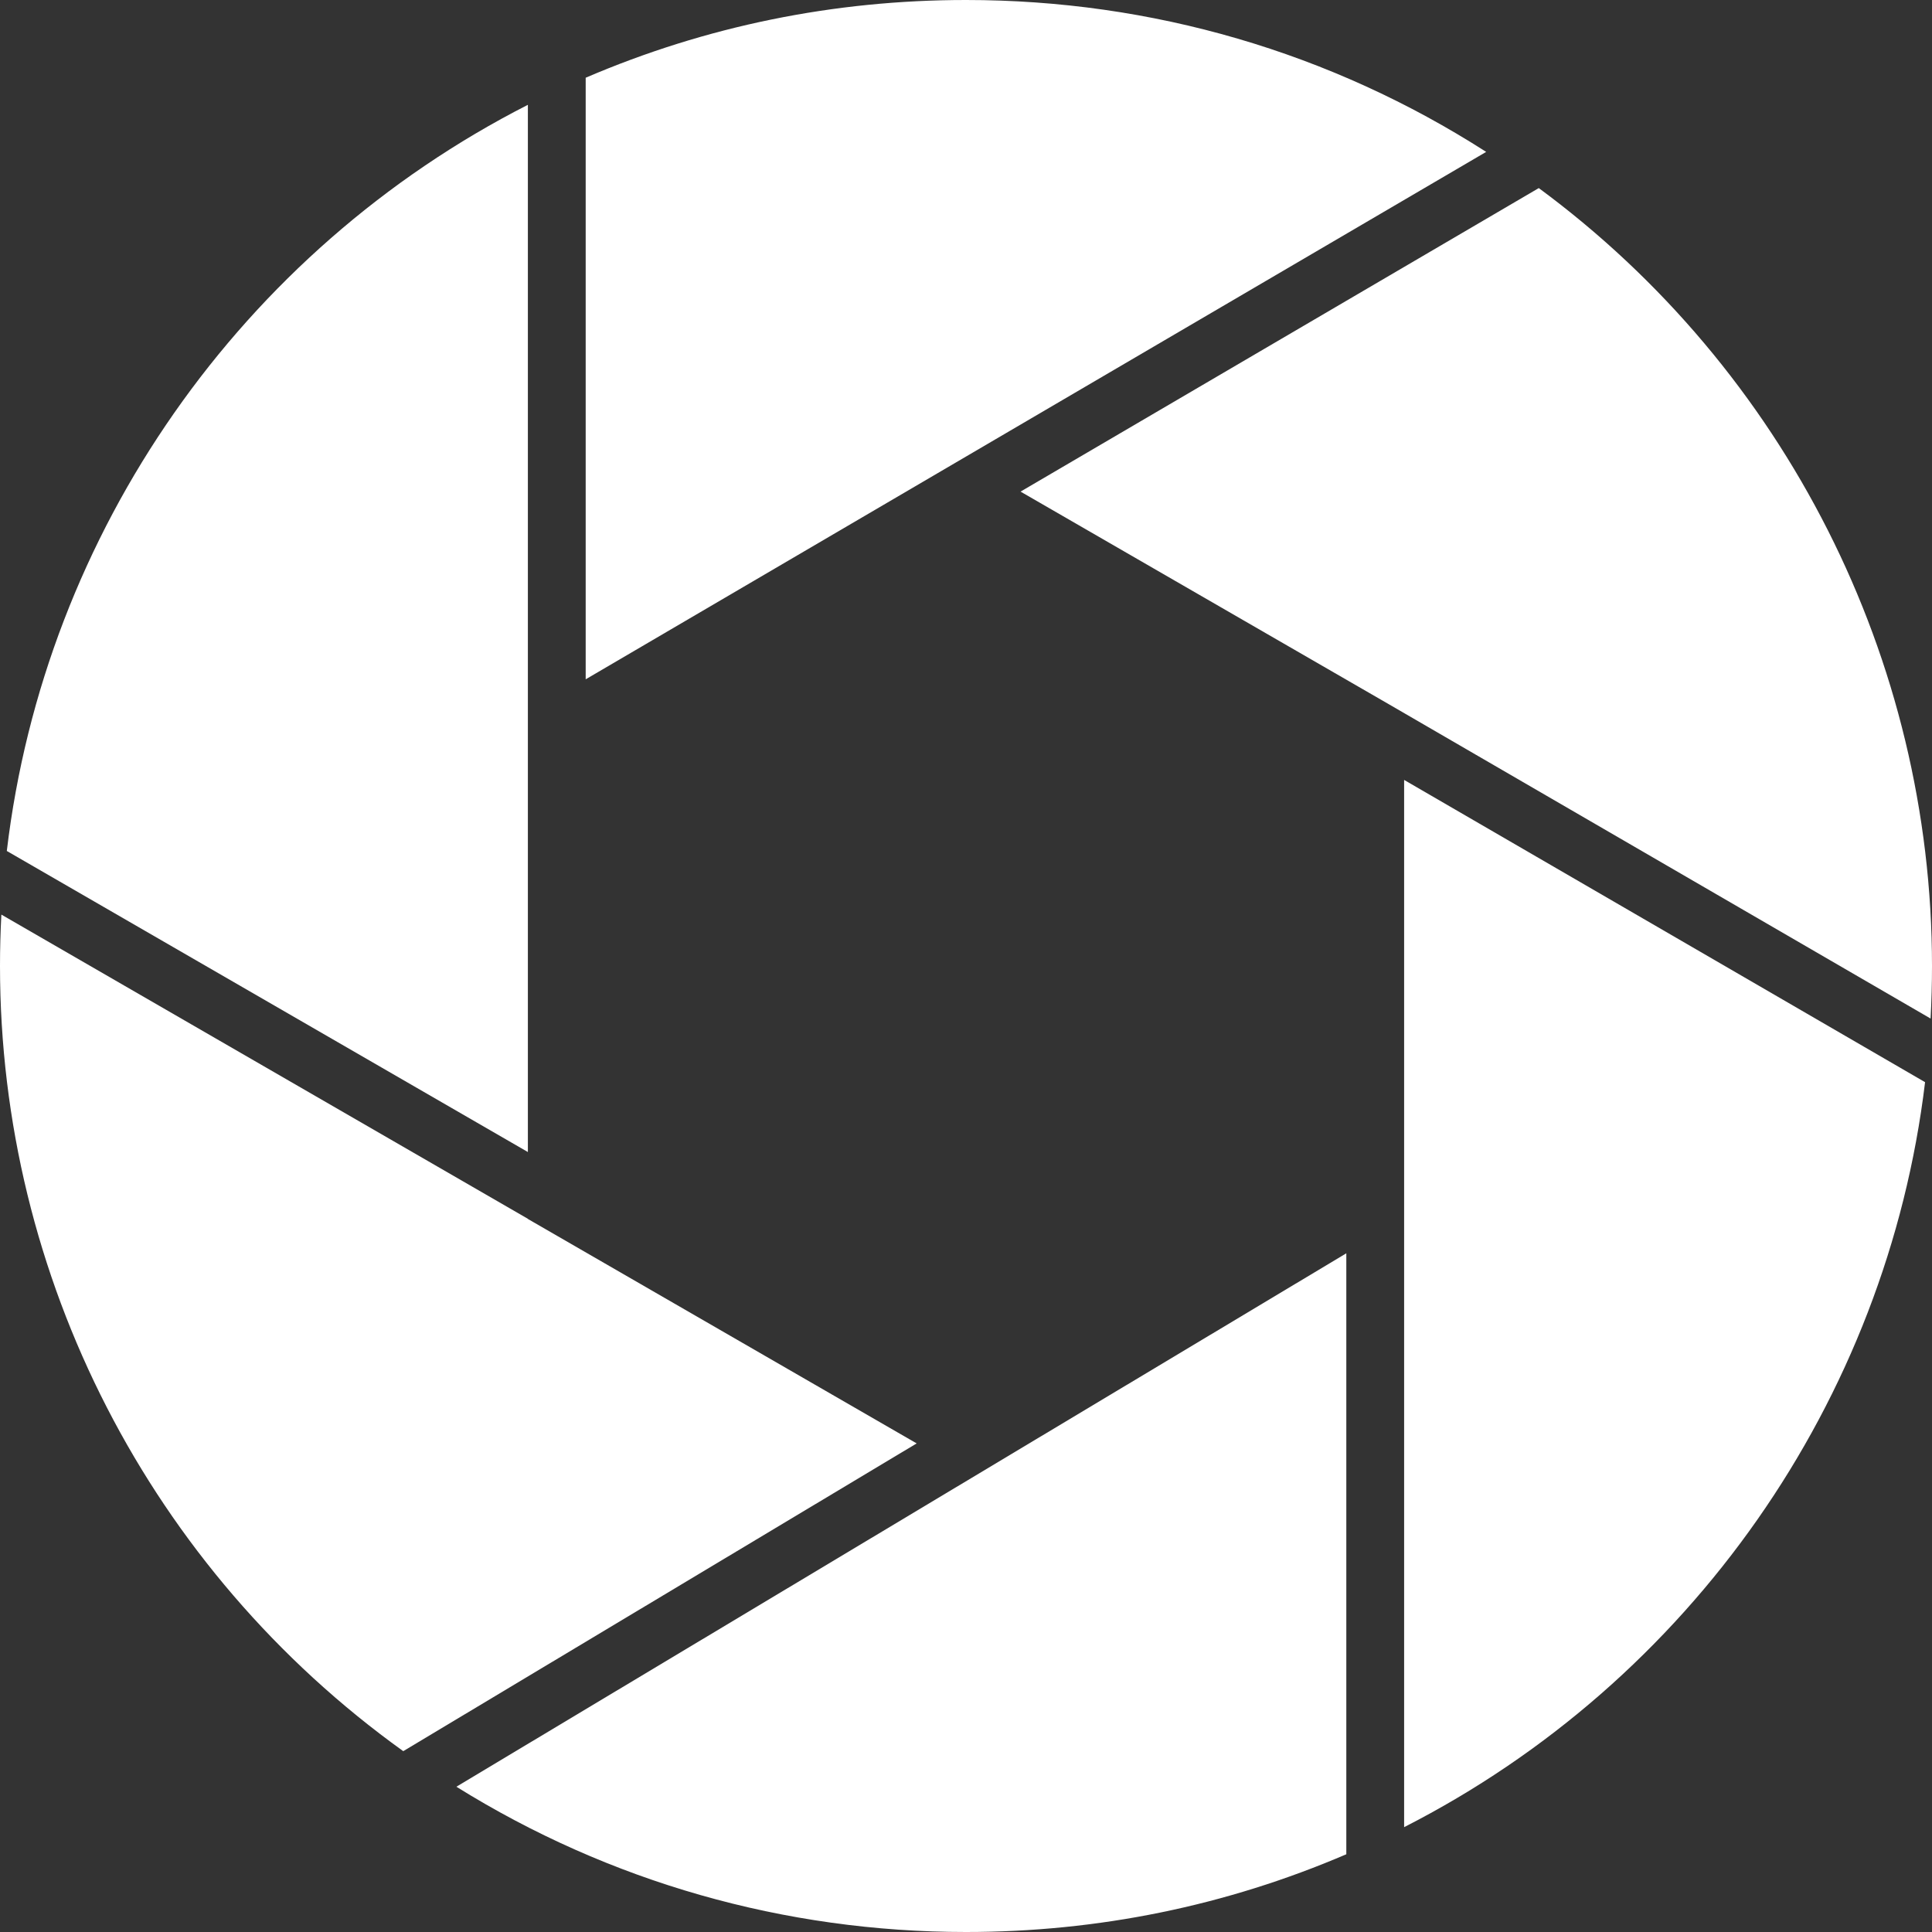
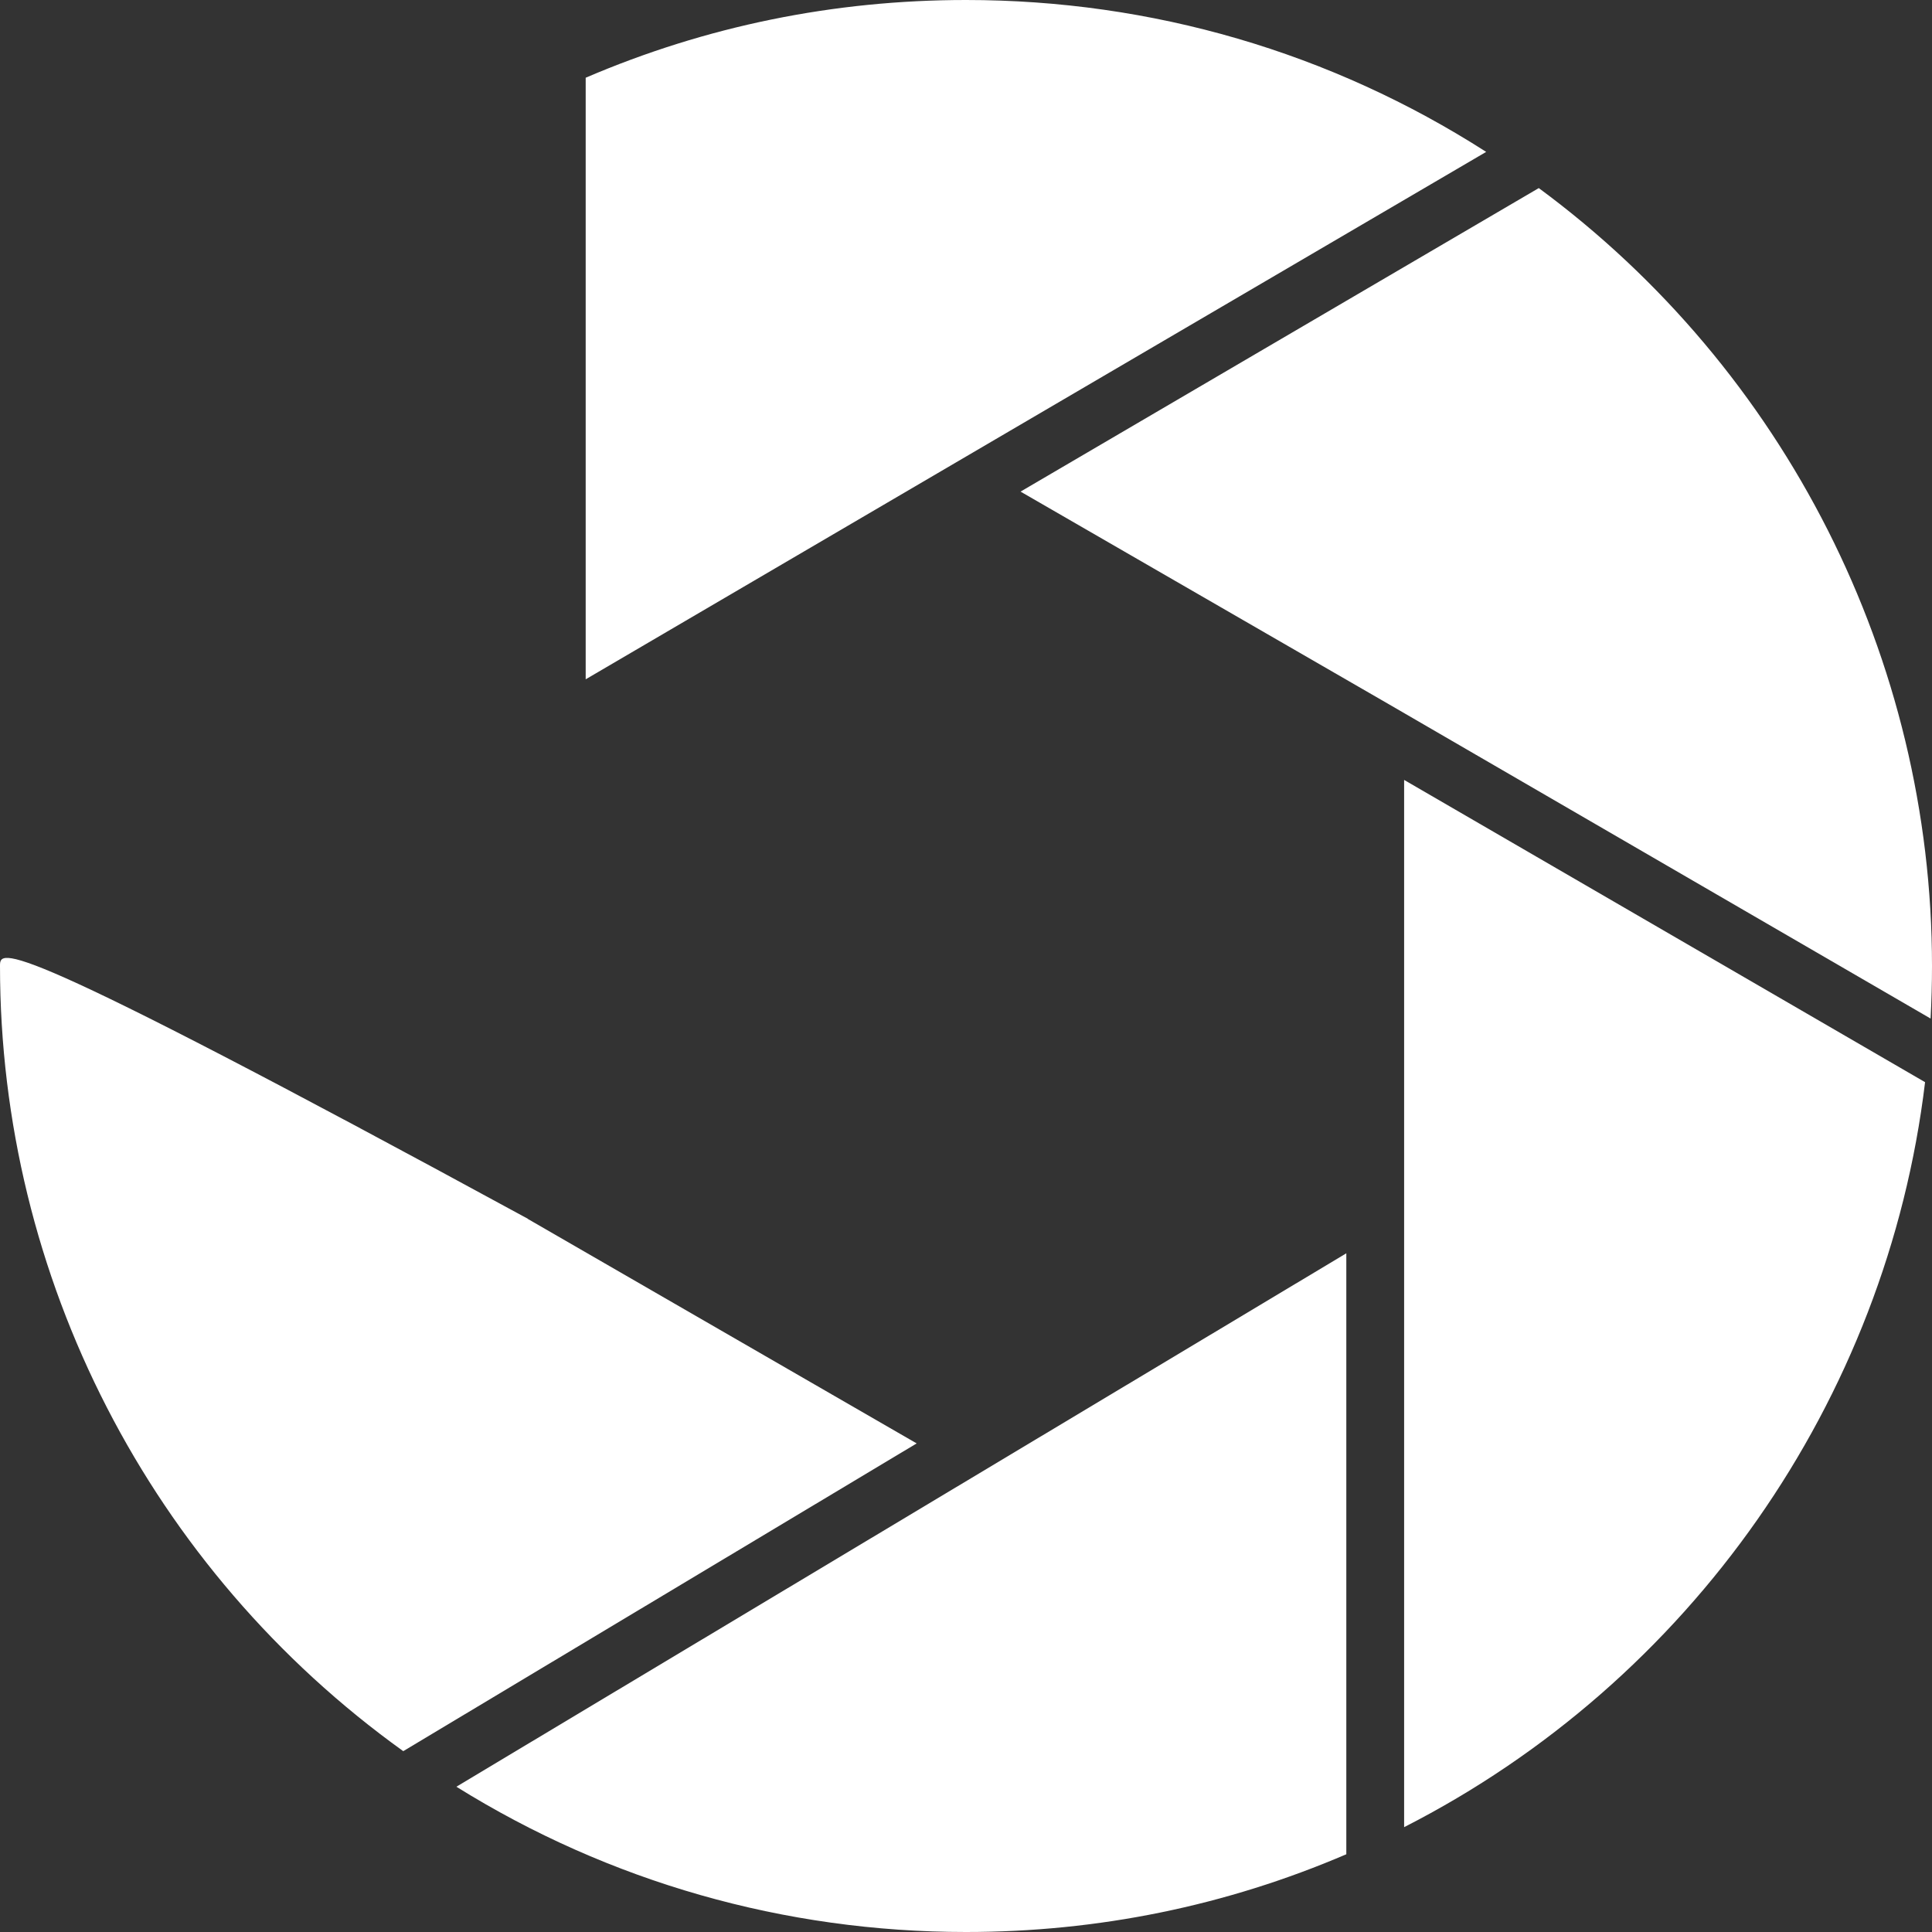
<svg xmlns="http://www.w3.org/2000/svg" fill="#ffffff" height="500" preserveAspectRatio="xMidYMid meet" version="1" viewBox="0.0 0.0 500.0 500.0" width="500" zoomAndPan="magnify">
  <rect x="0.0" y="0.0" width="500.0" height="500.0" fill="#333333" stroke="none" />
  <g id="change1_1">
-     <path d="M 1.762 220.23 L 136.613 298.145 L 136.613 27.129 C 62.535 64.891 11.582 137.605 1.762 220.23" />
    <path d="M 250 0 C 215.781 0 182.691 6.766 151.574 20.117 L 151.574 175.805 L 384.621 39.309 C 344.441 13.555 298.148 0 250 0" />
-     <path d="M 104.363 453.199 L 237.234 373.555 L 136.613 315.465 L 136.613 315.422 L 0.355 236.695 C 0.117 241.141 0 245.586 0 250 C 0 330.621 38.918 406.219 104.363 453.199" />
+     <path d="M 104.363 453.199 L 237.234 373.555 L 136.613 315.465 L 136.613 315.422 C 0.117 241.141 0 245.586 0 250 C 0 330.621 38.918 406.219 104.363 453.199" />
    <path d="M 348.426 479.883 L 348.426 324.352 L 118.109 462.402 C 157.668 487.035 203.02 500 250 500 C 284.223 500 317.309 493.23 348.426 479.883" />
    <path d="M 498.207 280.066 L 363.387 201.844 L 363.387 472.867 C 437.352 435.16 488.297 362.555 498.207 280.066" />
    <path d="M 499.633 263.598 C 499.879 259.062 500 254.516 500 250 C 500 170.641 462.047 95.746 398.234 48.676 L 264.117 127.227 L 359.645 182.379 L 499.633 263.598" />
  </g>
</svg>